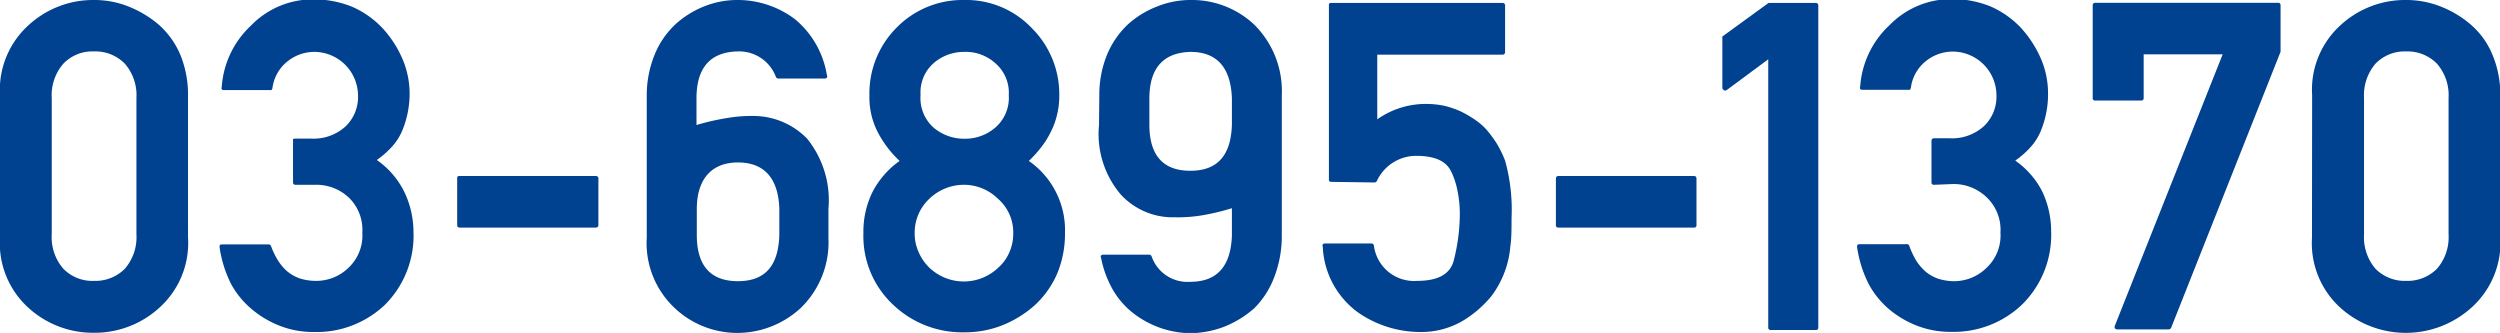
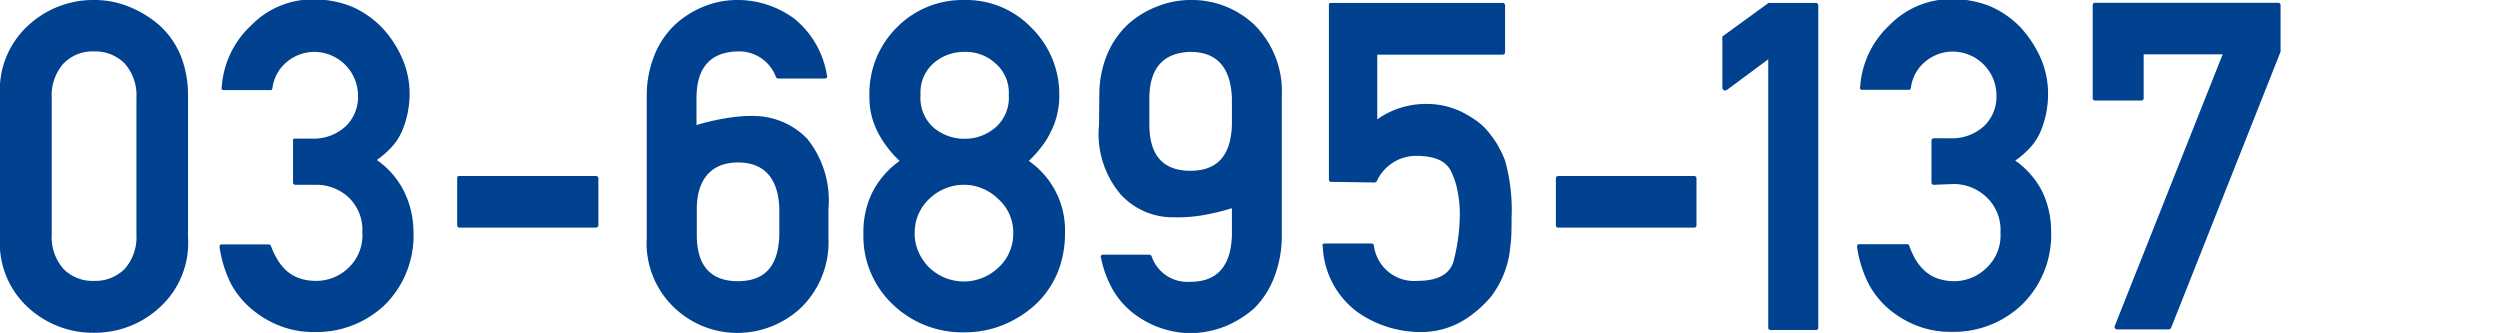
<svg xmlns="http://www.w3.org/2000/svg" width="162.35" height="21.62" viewBox="0 0 162.35 21.62">
  <title>text-tel</title>
  <g id="d81c52b7-9a1d-4997-aa74-99baf50fbd1c" data-name="レイヤー 2">
    <g id="a230e640-3fa9-4840-9e28-61ec059401b3" data-name="フッター">
      <path d="M0,6.18A5.66,5.66,0,0,1,1.86,1.63,6.19,6.19,0,0,1,6.09,0,6,6,0,0,1,8.34.42a7,7,0,0,1,2,1.21,5.43,5.43,0,0,1,1.4,2,6.85,6.85,0,0,1,.47,2.6V15.4A5.66,5.66,0,0,1,10.33,20a6.22,6.22,0,0,1-4.24,1.61A6.22,6.22,0,0,1,1.86,20,5.66,5.66,0,0,1,0,15.4Zm8.86.18a3.11,3.11,0,0,0-.75-2.22,2.66,2.66,0,0,0-2-.8,2.61,2.61,0,0,0-2,.8,3.11,3.11,0,0,0-.75,2.22v8.86a3.12,3.12,0,0,0,.75,2.23,2.64,2.64,0,0,0,2,.79,2.69,2.69,0,0,0,2-.79,3.12,3.12,0,0,0,.75-2.23Z" fill="#004190" />
      <path d="M19.2,12a.15.15,0,0,1-.17-.17V9.16C19,9,19.09,9,19.2,9h1a3.08,3.08,0,0,0,2.24-.79,2.64,2.64,0,0,0,.81-2,2.85,2.85,0,0,0-2.87-2.84,2.79,2.79,0,0,0-1.69.6,2.64,2.64,0,0,0-1,1.77.26.26,0,0,1-.07.11.21.21,0,0,1-.1,0h-3a.14.14,0,0,1-.12-.06.13.13,0,0,1,0-.13,6,6,0,0,1,1.9-4,5.58,5.58,0,0,1,4-1.7,6.61,6.61,0,0,1,2.57.48,6.07,6.07,0,0,1,2,1.42,7.07,7.07,0,0,1,1.28,2,5.72,5.72,0,0,1,.45,2.22,6.24,6.24,0,0,1-.49,2.43,3.69,3.69,0,0,1-.64,1,5.92,5.92,0,0,1-1,.88,5.48,5.48,0,0,1,1.75,2A6,6,0,0,1,26.85,15,6.34,6.34,0,0,1,25,19.79a6.43,6.43,0,0,1-4.61,1.77,5.94,5.94,0,0,1-2.08-.35,6.42,6.42,0,0,1-1.86-1.05A5.65,5.65,0,0,1,15,18.43a7.76,7.76,0,0,1-.74-2.37c0-.13,0-.19.18-.19h3a.17.17,0,0,1,.16.11,5,5,0,0,0,.45.93,3.18,3.18,0,0,0,.6.71,2.63,2.63,0,0,0,.82.46,3.4,3.4,0,0,0,1.07.16,3,3,0,0,0,2.08-.84,2.88,2.88,0,0,0,.91-2.3,2.91,2.91,0,0,0-.91-2.3A3.09,3.09,0,0,0,20.46,12Z" fill="#004190" />
      <path d="M29.85,14.78c-.11,0-.16-.06-.16-.17v-3c0-.12,0-.18.16-.18h8.83a.16.16,0,0,1,.18.18v3c0,.11-.06.17-.18.17Z" fill="#004190" />
      <path d="M42,6.2a7,7,0,0,1,.5-2.62,5.57,5.57,0,0,1,1.36-2A6.15,6.15,0,0,1,45.69.43,5.75,5.75,0,0,1,47.87,0a6.18,6.18,0,0,1,3.76,1.25A5.94,5.94,0,0,1,53.7,4.89a.14.14,0,0,1,0,.15.2.2,0,0,1-.15.06h-3a.17.17,0,0,1-.16-.1,2.55,2.55,0,0,0-2.51-1.66c-1.76.05-2.65,1.06-2.65,3.05V8.12a14.86,14.86,0,0,1,1.9-.44,9.47,9.47,0,0,1,1.79-.15A4.88,4.88,0,0,1,52.41,9a6.37,6.37,0,0,1,1.39,4.56v1.91A5.94,5.94,0,0,1,52,20a6.07,6.07,0,0,1-4.14,1.62A5.93,5.93,0,0,1,43.81,20,5.78,5.78,0,0,1,42,15.44Zm3.25,9.06c0,2,.9,3,2.67,3s2.63-1,2.69-3V13.55c-.07-2-1-3-2.69-3s-2.66,1.06-2.67,3Z" fill="#004190" />
      <path d="M56.07,15.13a5.81,5.81,0,0,1,.6-2.68,5.68,5.68,0,0,1,1.75-2A7,7,0,0,1,57,8.58a4.94,4.94,0,0,1-.54-2.37A6.05,6.05,0,0,1,58.2,1.82,6,6,0,0,1,62.59,0,5.88,5.88,0,0,1,67,1.82a6.06,6.06,0,0,1,1.79,4.39,5.06,5.06,0,0,1-.15,1.26,4.77,4.77,0,0,1-.41,1.11,5.43,5.43,0,0,1-.63,1,7.22,7.22,0,0,1-.79.87,5.47,5.47,0,0,1,2.35,4.7,6.74,6.74,0,0,1-.49,2.58,6.09,6.09,0,0,1-1.46,2.08,7.16,7.16,0,0,1-2.11,1.31,6.59,6.59,0,0,1-2.48.46A6.5,6.5,0,0,1,58,19.79,6.1,6.1,0,0,1,56.07,15.13Zm3.33,0a2.89,2.89,0,0,0,.26,1.25,3.15,3.15,0,0,0,.69,1,3.24,3.24,0,0,0,4.48,0,2.81,2.81,0,0,0,.72-1,3,3,0,0,0,.25-1.24,2.89,2.89,0,0,0-1-2.24A3.15,3.15,0,0,0,62.59,12a3.24,3.24,0,0,0-2.24.91A3,3,0,0,0,59.4,15.1Zm.38-8.95a2.57,2.57,0,0,0,.85,2.11,3.07,3.07,0,0,0,2,.72,3,3,0,0,0,2-.72,2.55,2.55,0,0,0,.88-2.11,2.52,2.52,0,0,0-.88-2.08,2.85,2.85,0,0,0-2-.73,3,3,0,0,0-2,.73A2.53,2.53,0,0,0,59.78,6.15Z" fill="#004190" />
      <path d="M71.39,6.18a6.88,6.88,0,0,1,.49-2.6,5.72,5.72,0,0,1,1.37-2A6.1,6.1,0,0,1,75.12.43,5.79,5.79,0,0,1,77.3,0a5.91,5.91,0,0,1,4.15,1.6A6.08,6.08,0,0,1,83.24,6.2v9.23a7.41,7.41,0,0,1-.5,2.59,5.66,5.66,0,0,1-1.29,2,6.75,6.75,0,0,1-1.88,1.17,6.46,6.46,0,0,1-2.27.45,6.21,6.21,0,0,1-3.69-1.29v0a5.27,5.27,0,0,1-1.35-1.55,6.78,6.78,0,0,1-.76-2.07.11.11,0,0,1,0-.13.16.16,0,0,1,.13-.06h3a.17.17,0,0,1,.16.12A2.46,2.46,0,0,0,77.3,18.3c1.73,0,2.63-1,2.7-3V13.52a14.86,14.86,0,0,1-1.92.46,9.38,9.38,0,0,1-1.79.13,4.59,4.59,0,0,1-3.5-1.47h0a6.06,6.06,0,0,1-1.42-4.52Zm3.25,1.91c0,2,.89,3,2.66,3s2.64-1,2.7-3V6.37q-.12-3-2.7-3c-1.76.05-2.65,1.06-2.66,3Z" fill="#004190" />
      <path d="M86.46,11.81a.14.14,0,0,1-.16-.16V.37c0-.12,0-.18.16-.18h11.1a.16.16,0,0,1,.18.18v3a.16.16,0,0,1-.18.18H89.44v4.2a5.44,5.44,0,0,1,3.17-1,5.69,5.69,0,0,1,1.18.12,6,6,0,0,1,1.06.36,7.84,7.84,0,0,1,.9.52,4.36,4.36,0,0,1,.71.59,7.34,7.34,0,0,1,.75,1,7.28,7.28,0,0,1,.53,1.09,11.87,11.87,0,0,1,.42,3.74c0,.7,0,1.31-.08,1.84a6,6,0,0,1-.26,1.33h0a6.17,6.17,0,0,1-1,1.93A7.32,7.32,0,0,1,95,20.83a5.33,5.33,0,0,1-2.81.73,7.11,7.11,0,0,1-4-1.27A5.57,5.57,0,0,1,85.9,16a.12.12,0,0,1,0-.13.2.2,0,0,1,.14-.06h3a.16.16,0,0,1,.18.13,2.63,2.63,0,0,0,2.81,2.3c1.39,0,2.18-.46,2.39-1.38a12.22,12.22,0,0,0,.38-2.93,7.45,7.45,0,0,0-.15-1.54,5,5,0,0,0-.42-1.27c-.35-.7-1.11-1-2.29-1a2.82,2.82,0,0,0-2.53,1.64.18.18,0,0,1-.15.09Z" fill="#004190" />
      <path d="M101.21,14.78a.15.15,0,0,1-.17-.17v-3c0-.12.06-.18.17-.18H110c.12,0,.17.06.17.18v3a.15.15,0,0,1-.17.17Z" fill="#004190" />
      <path d="M115,21.43a.15.15,0,0,1-.17-.17V3.85l-1.35,1-1.35,1a.17.17,0,0,1-.19,0,.19.19,0,0,1-.09-.17V2.52a.13.13,0,0,1,0-.07.22.22,0,0,1,0-.08l3-2.18h3.06c.11,0,.17.06.17.18V21.26a.15.15,0,0,1-.17.17Z" fill="#004190" />
      <path d="M125.6,12a.15.15,0,0,1-.17-.17V9.16c0-.12.06-.18.17-.18h1a3.08,3.08,0,0,0,2.24-.79,2.64,2.64,0,0,0,.81-2,2.85,2.85,0,0,0-2.87-2.84,2.79,2.79,0,0,0-1.69.6,2.64,2.64,0,0,0-1,1.77.26.26,0,0,1-.07.11.21.21,0,0,1-.1,0h-3a.14.14,0,0,1-.12-.06.13.13,0,0,1,0-.13,6,6,0,0,1,1.9-4,5.6,5.6,0,0,1,4-1.7,6.61,6.61,0,0,1,2.57.48,6.07,6.07,0,0,1,2,1.42,7.3,7.3,0,0,1,1.28,2A5.72,5.72,0,0,1,133,6.12a6.24,6.24,0,0,1-.49,2.43,3.69,3.69,0,0,1-.64,1,5.92,5.92,0,0,1-1,.88,5.48,5.48,0,0,1,1.75,2,6,6,0,0,1,.58,2.56,6.34,6.34,0,0,1-1.89,4.79,6.43,6.43,0,0,1-4.61,1.77,5.94,5.94,0,0,1-2.08-.35,6.42,6.42,0,0,1-1.86-1.05,5.65,5.65,0,0,1-1.42-1.73,7.76,7.76,0,0,1-.74-2.37c0-.13,0-.19.18-.19h3A.17.17,0,0,1,124,16a5.72,5.72,0,0,0,.44.93,3.51,3.51,0,0,0,.61.71,2.63,2.63,0,0,0,.82.46,3.4,3.4,0,0,0,1.07.16A3,3,0,0,0,129,17.4a2.88,2.88,0,0,0,.91-2.3,2.91,2.91,0,0,0-.91-2.3,3.09,3.09,0,0,0-2.14-.85Z" fill="#004190" />
      <path d="M136.07,6.53a.15.15,0,0,1-.17-.17v-6c0-.12.06-.18.17-.18h11.87c.11,0,.16.06.16.18v3L141,21.27a.18.18,0,0,1-.16.12h-3.36a.16.16,0,0,1-.14-.08.18.18,0,0,1,0-.16l7-17.62h-5.13V6.36c0,.11-.05.17-.16.17Z" fill="#004190" />
-       <path d="M150.15,6.18A5.66,5.66,0,0,1,152,1.63,6.19,6.19,0,0,1,156.24,0a6.08,6.08,0,0,1,2.25.42,6.81,6.81,0,0,1,2,1.21,5.2,5.2,0,0,1,1.4,2,6.66,6.66,0,0,1,.48,2.6V15.4A5.67,5.67,0,0,1,160.47,20,6.36,6.36,0,0,1,152,20a5.66,5.66,0,0,1-1.86-4.55Zm8.86.18a3.11,3.11,0,0,0-.75-2.22,2.67,2.67,0,0,0-2-.8,2.64,2.64,0,0,0-2,.8,3.15,3.15,0,0,0-.74,2.22v8.86a3.16,3.16,0,0,0,.74,2.23,2.67,2.67,0,0,0,2,.79,2.7,2.7,0,0,0,2-.79,3.12,3.12,0,0,0,.75-2.23Z" fill="#004190" />
    </g>
  </g>
</svg>